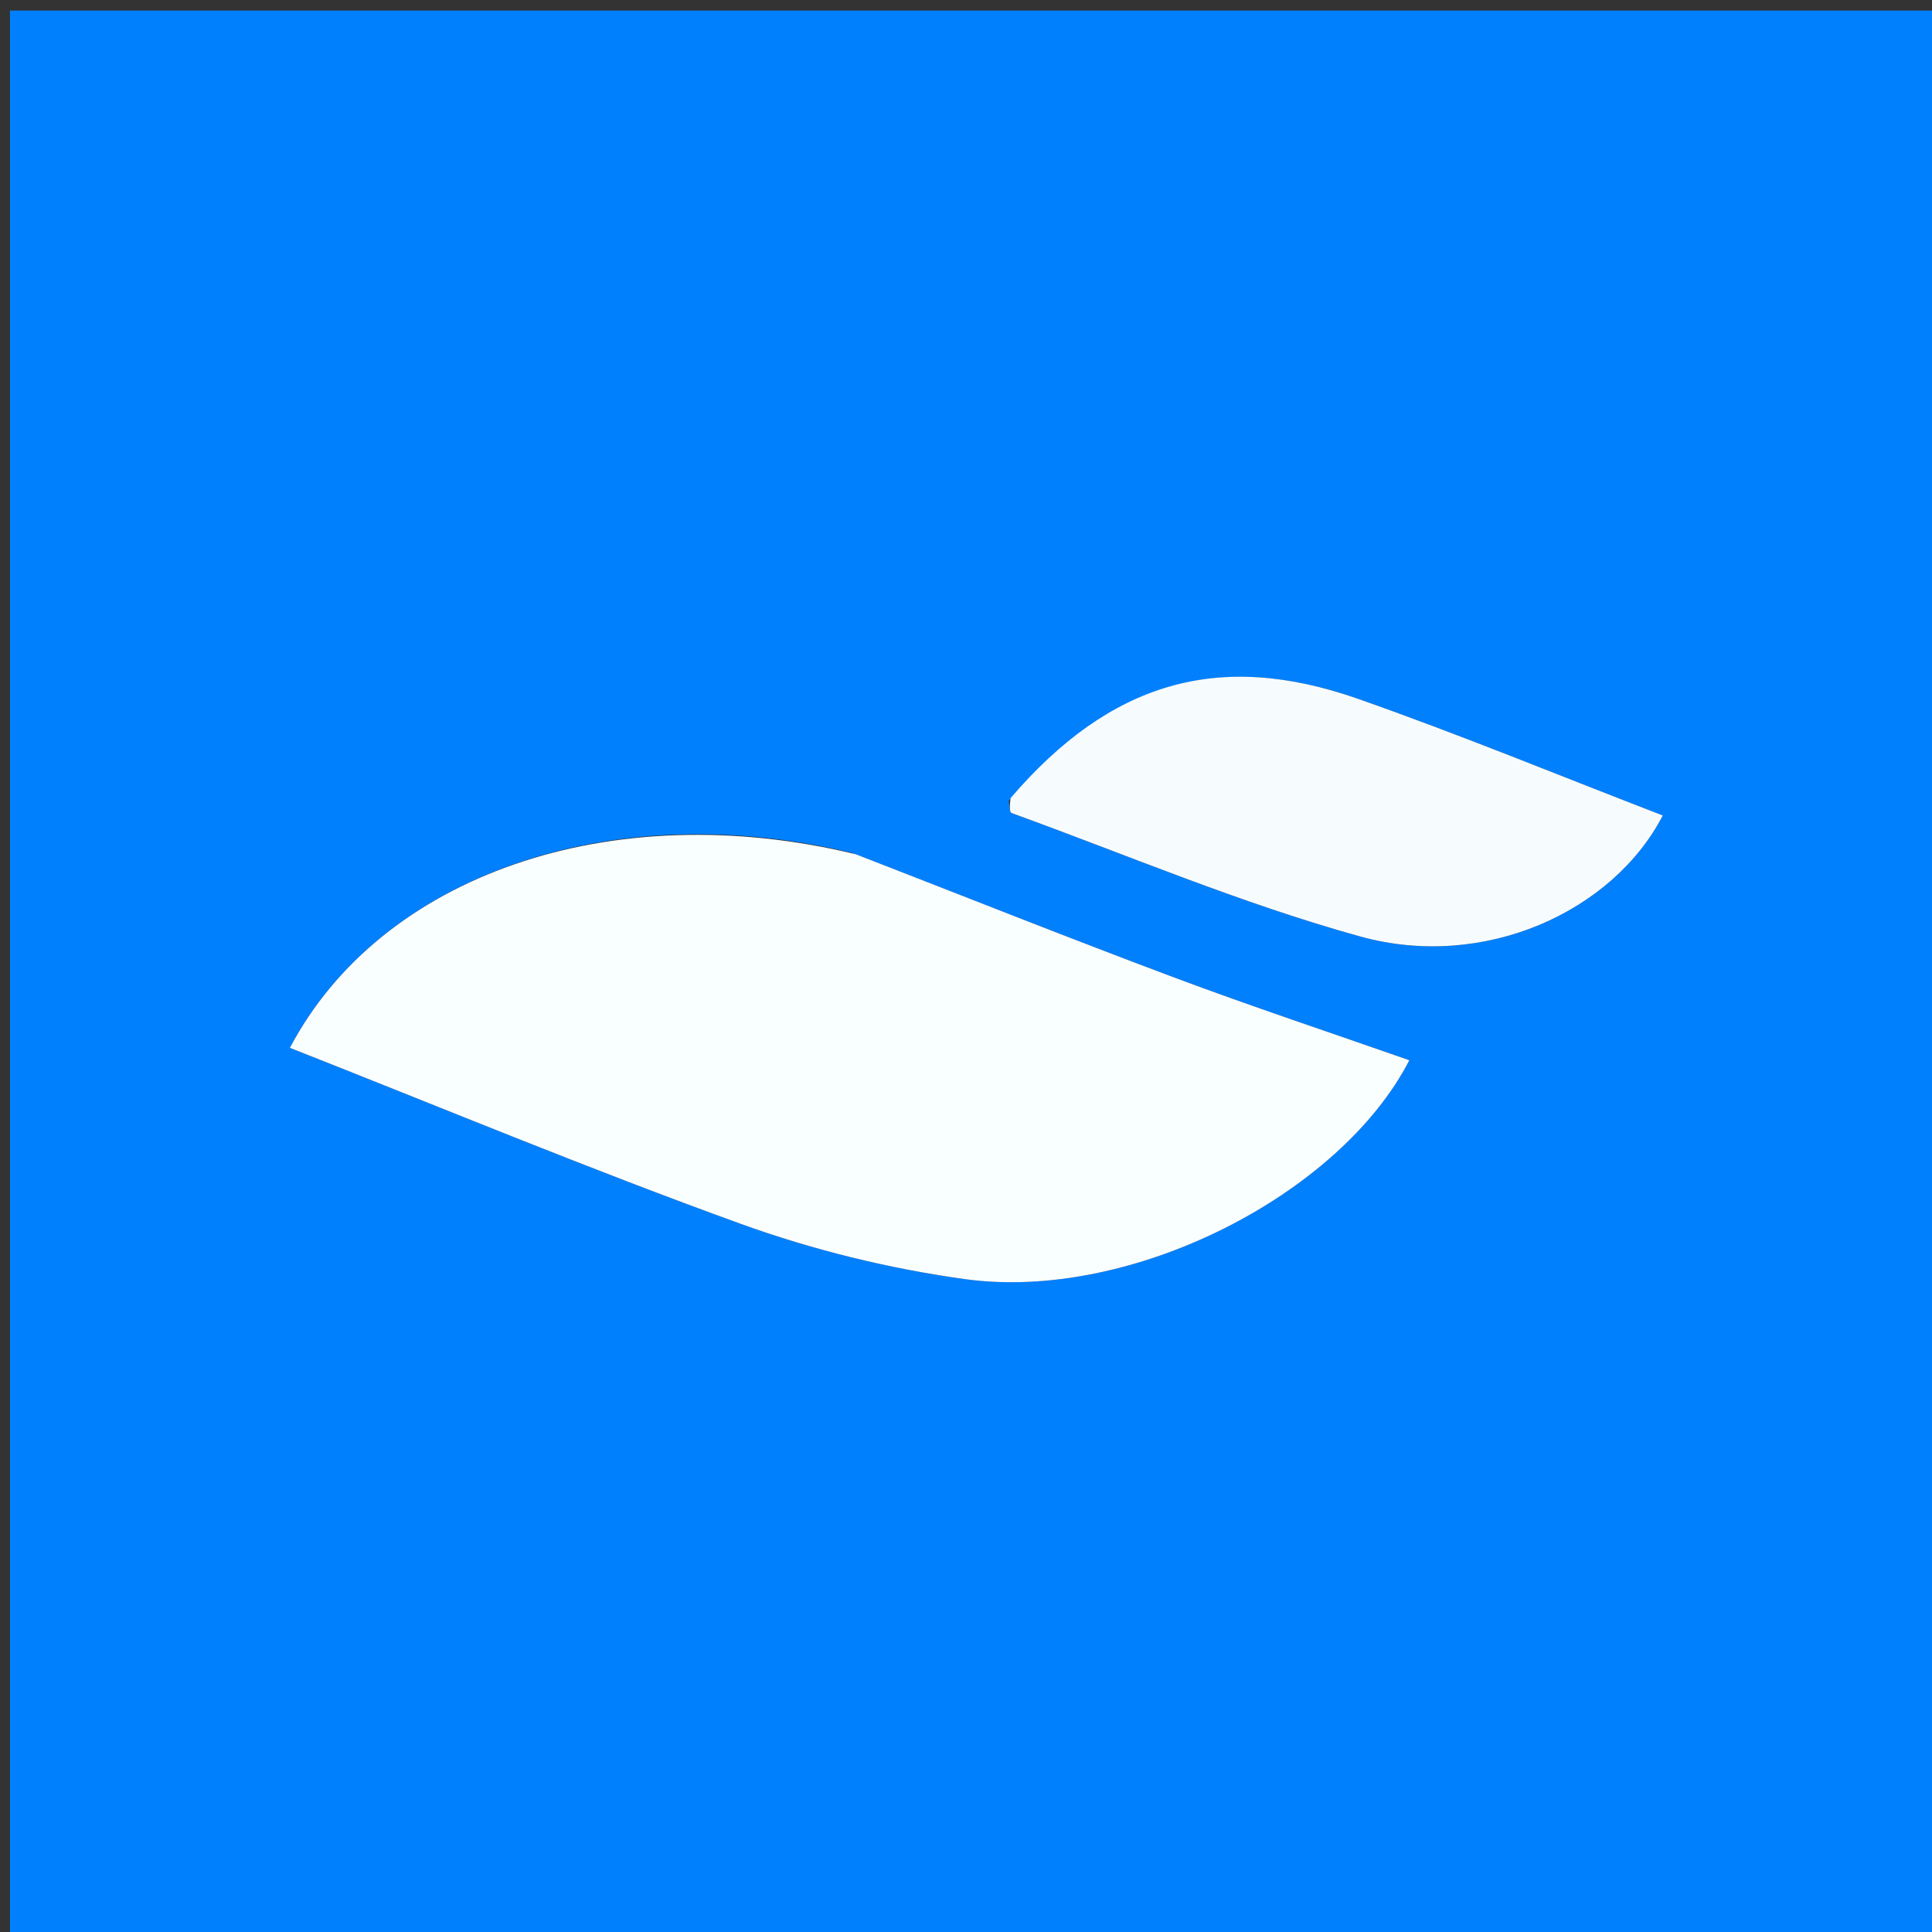
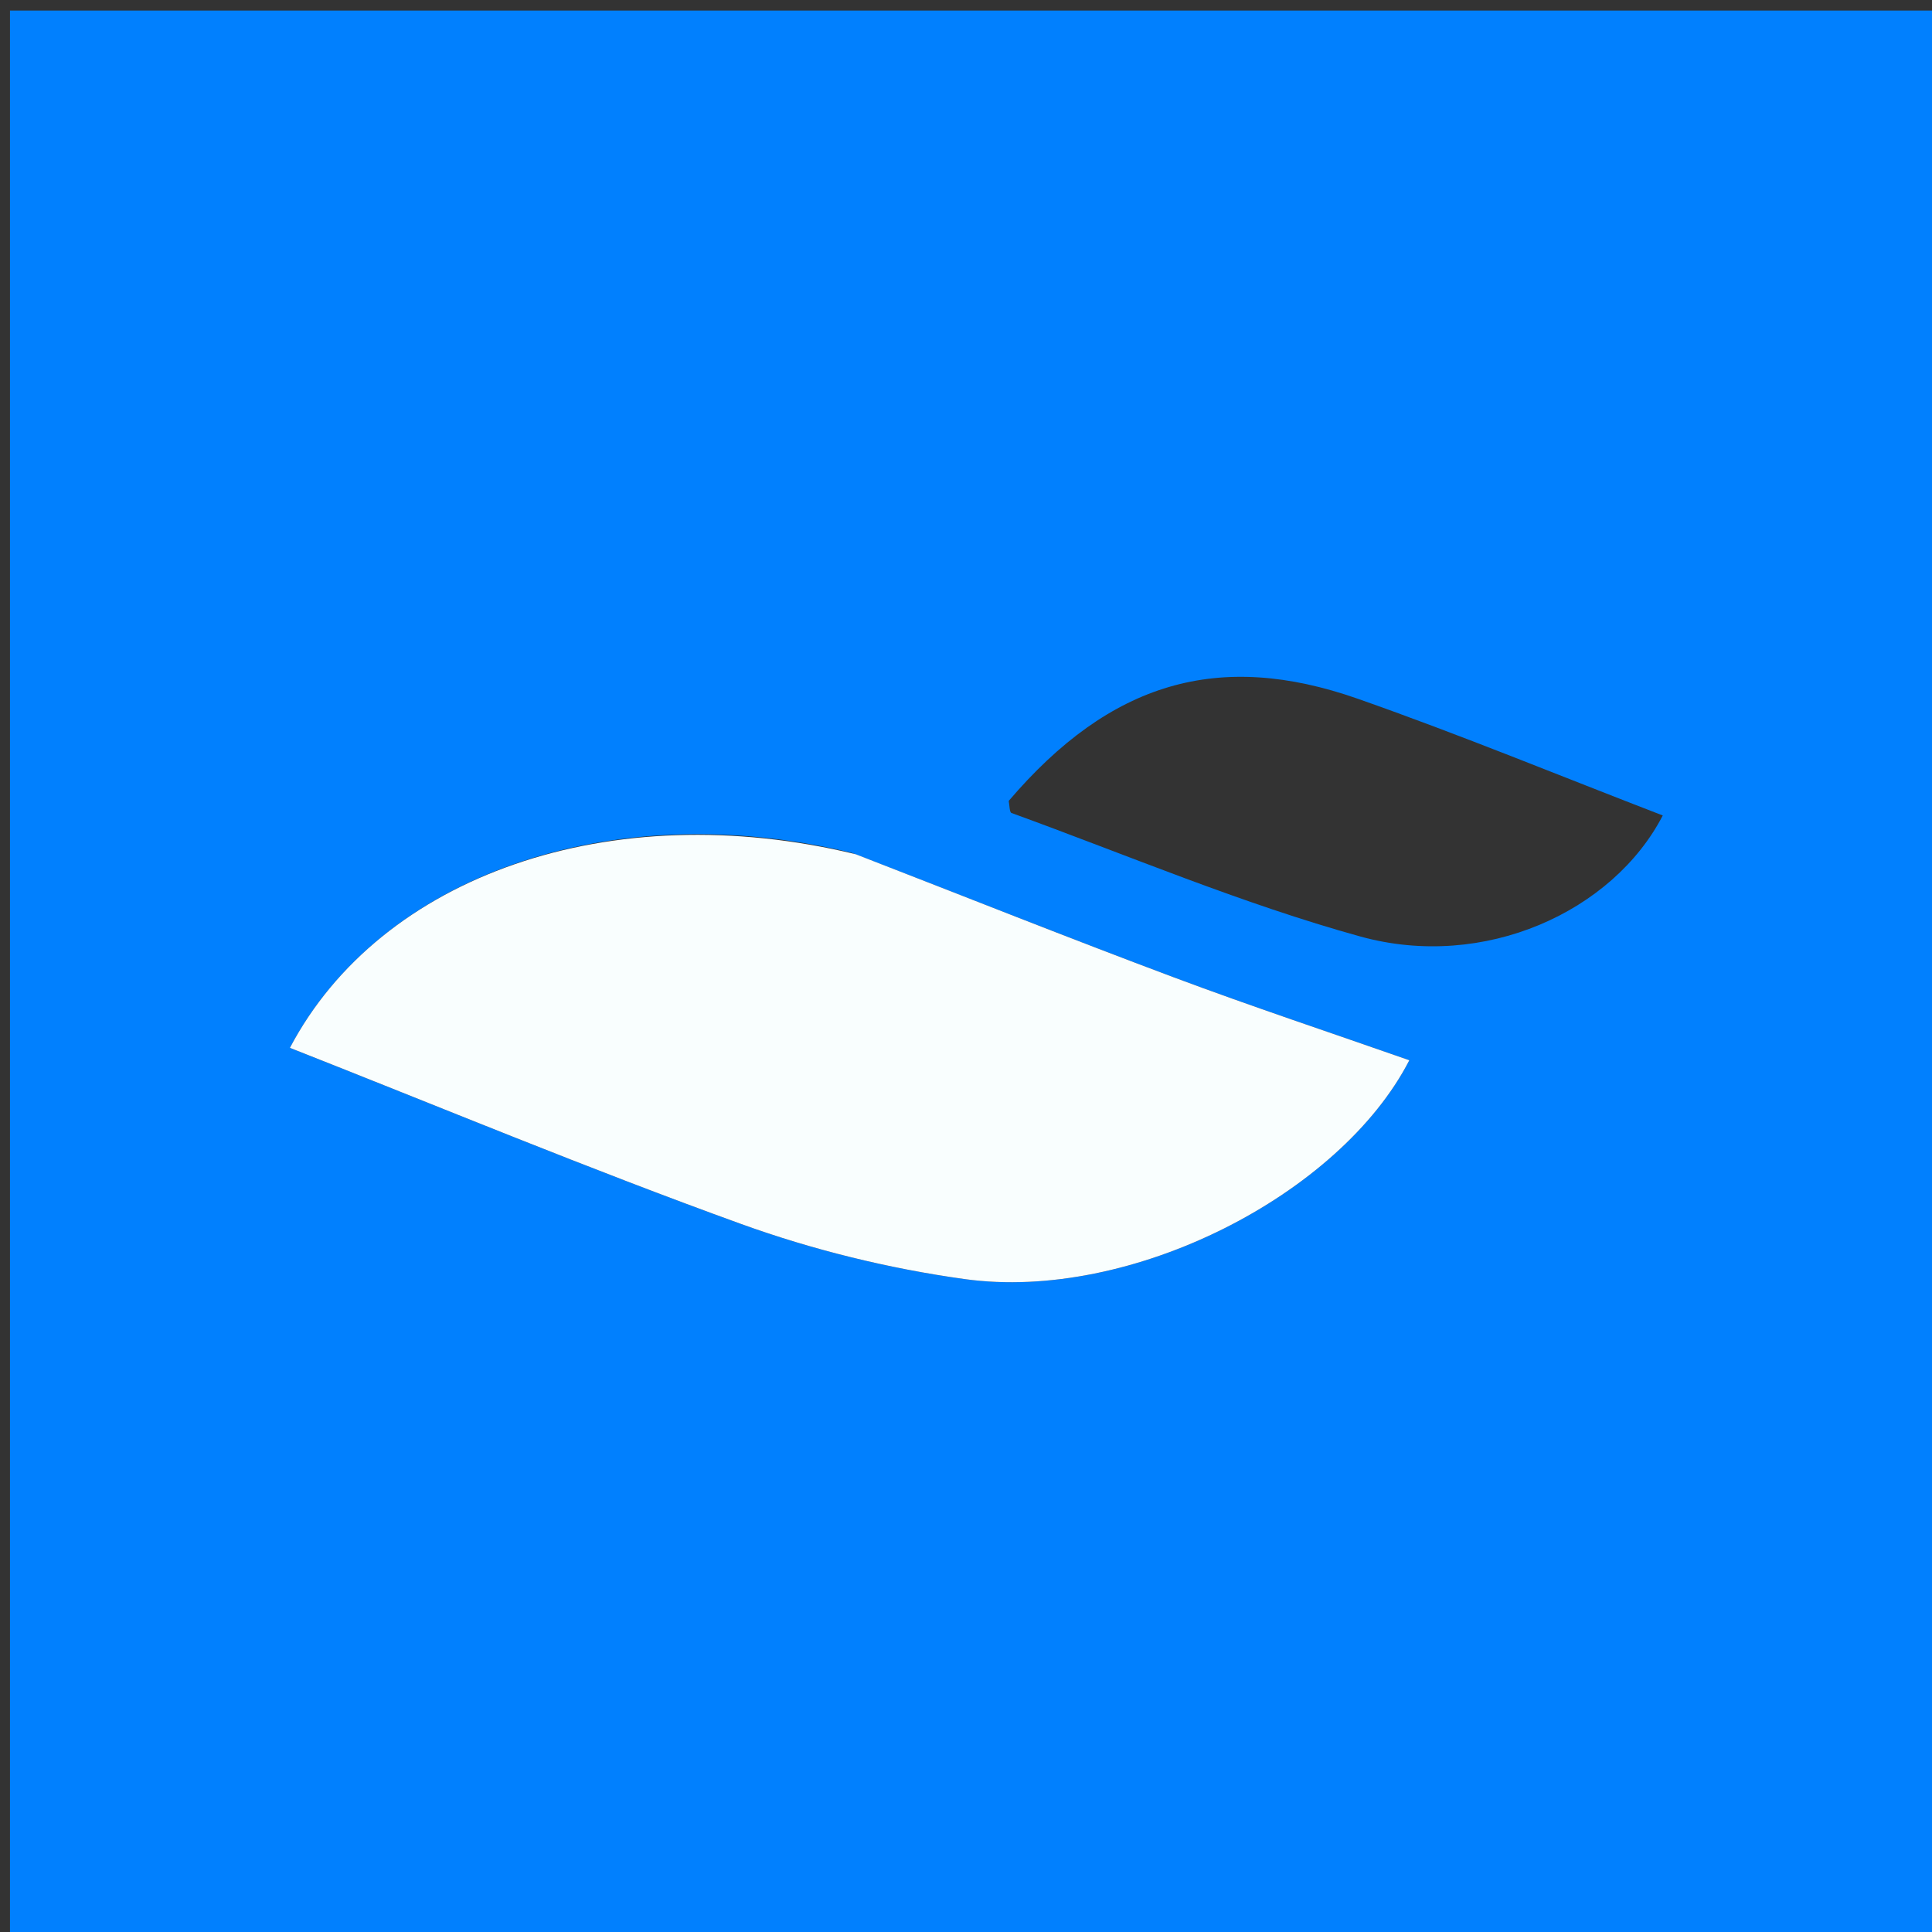
<svg xmlns="http://www.w3.org/2000/svg" version="1.1" id="Layer_1" x="0px" y="0px" width="100%" viewBox="0 0 200 200" enable-background="new 0 0 200 200" xml:space="preserve">
  <rect x="0" y="0" width="200" height="200" fill="#333333" stroke="none" />
  <path fill="#0180FE" opacity="1" stroke="none" d=" M108,201   C72.022,201 36.544,201 1.033,201   C1.033,134.397 1.033,67.794 1.033,1.096   C67.561,1.096 134.122,1.096 200.842,1.096   C200.842,67.666 200.842,134.333 200.842,201   C170.128,201 139.314,201 108,201  M88.196,88.289   C63.15,82.269 39.39,90.671 30.011,108.472   C45.523,114.579 60.974,121.013 76.697,126.697   C84.142,129.388 92.012,131.322 99.855,132.41   C117.077,134.798 138.722,123.699 145.893,109.757   C137.786,106.916 129.589,104.197 121.506,101.172   C110.612,97.095 99.806,92.782 88.196,88.289  M104.421,82.91   C104.512,83.341 104.491,84.079 104.709,84.159   C116.716,88.522 128.544,93.551 140.822,96.946   C153.642,100.491 166.973,94.376 172.129,84.418   C161.634,80.377 151.199,76.067 140.561,72.336   C126.145,67.28 114.931,70.6 104.421,82.91  z" />
  <path fill="#F9FEFE" opacity="1" stroke="none" d=" M88.579,88.429   C99.806,92.782 110.612,97.095 121.506,101.172   C129.589,104.197 137.786,106.916 145.893,109.757   C138.722,123.699 117.077,134.798 99.855,132.41   C92.012,131.322 84.142,129.388 76.697,126.697   C60.974,121.013 45.523,114.579 30.011,108.472   C39.39,90.671 63.15,82.269 88.579,88.429  z" />
-   <path fill="#F6FCFD" opacity="1" stroke="none" d=" M104.618,82.613   C114.931,70.6 126.145,67.28 140.561,72.336   C151.199,76.067 161.634,80.377 172.129,84.418   C166.973,94.376 153.642,100.491 140.822,96.946   C128.544,93.551 116.716,88.522 104.709,84.159   C104.491,84.079 104.512,83.341 104.618,82.613  z" />
</svg>